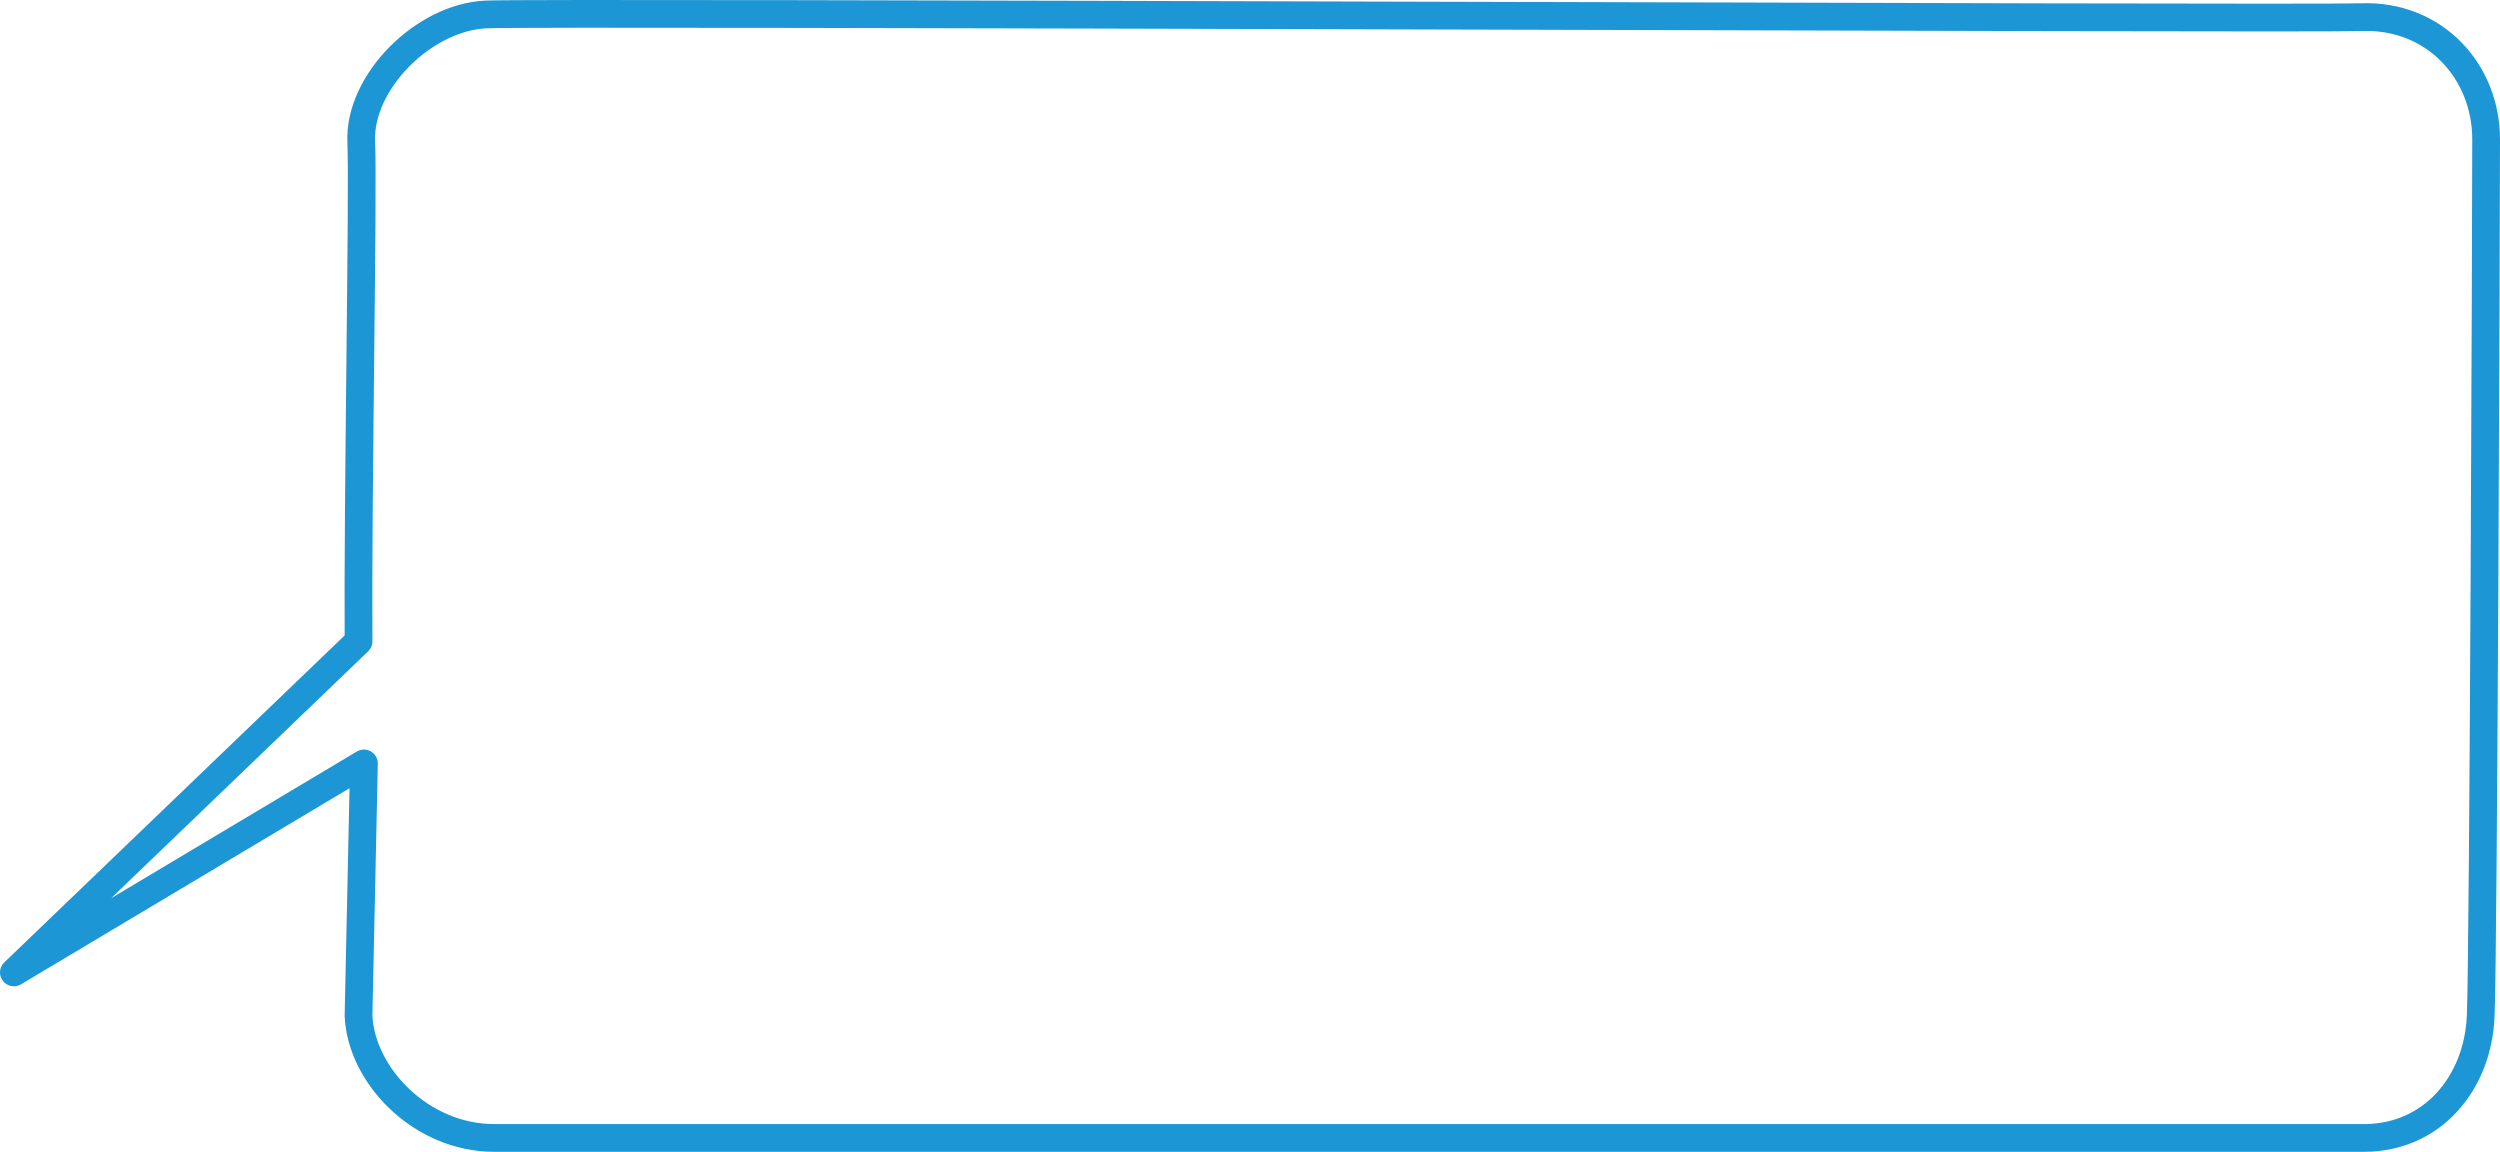
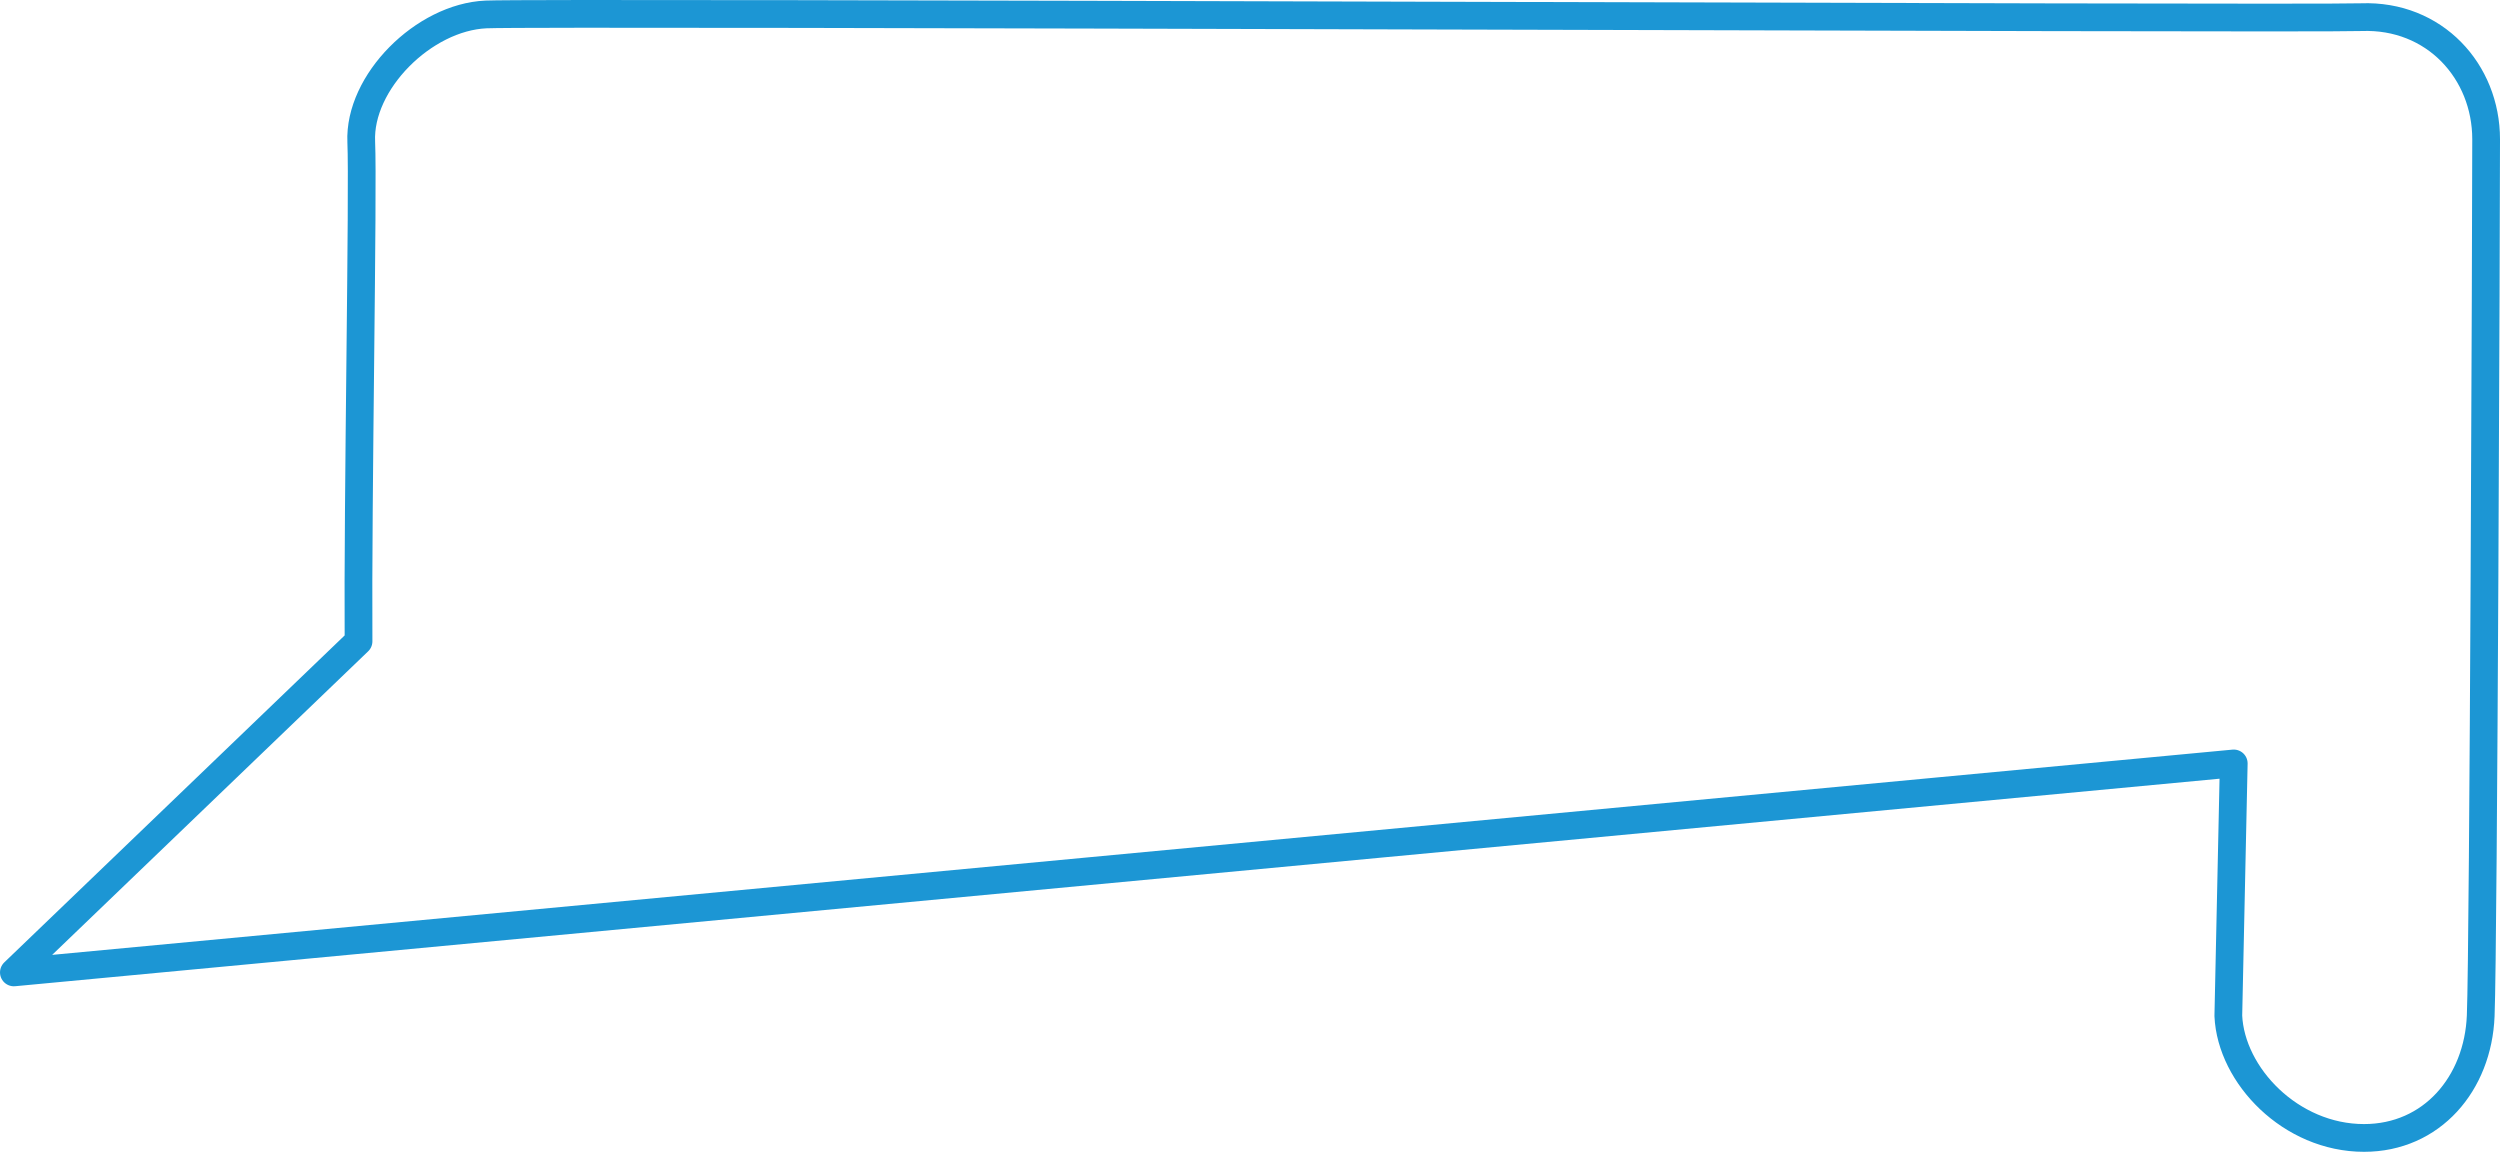
<svg xmlns="http://www.w3.org/2000/svg" id="a" width="63.584mm" height="29.295mm" viewBox="0 0 180.239 83.042">
-   <path d="m1,70.107l24.848-23.87c-.069-10.158.35-32.602.196-36-.196-4.304,4.5-9,9-9.196,4.431-.193,131.025.35,135.196.196,5.283-.196,9,3.913,9,8.804s-.183,57.982-.391,63.196c-.196,4.891-3.522,8.804-8.413,8.804H35.63c-5.283,0-9.587-4.5-9.783-8.804l.391-18.196L1,70.107Z" fill="none" stroke="#1c96d4" stroke-linecap="round" stroke-linejoin="round" stroke-width="2" />
+   <path d="m1,70.107l24.848-23.87c-.069-10.158.35-32.602.196-36-.196-4.304,4.5-9,9-9.196,4.431-.193,131.025.35,135.196.196,5.283-.196,9,3.913,9,8.804s-.183,57.982-.391,63.196c-.196,4.891-3.522,8.804-8.413,8.804c-5.283,0-9.587-4.5-9.783-8.804l.391-18.196L1,70.107Z" fill="none" stroke="#1c96d4" stroke-linecap="round" stroke-linejoin="round" stroke-width="2" />
</svg>